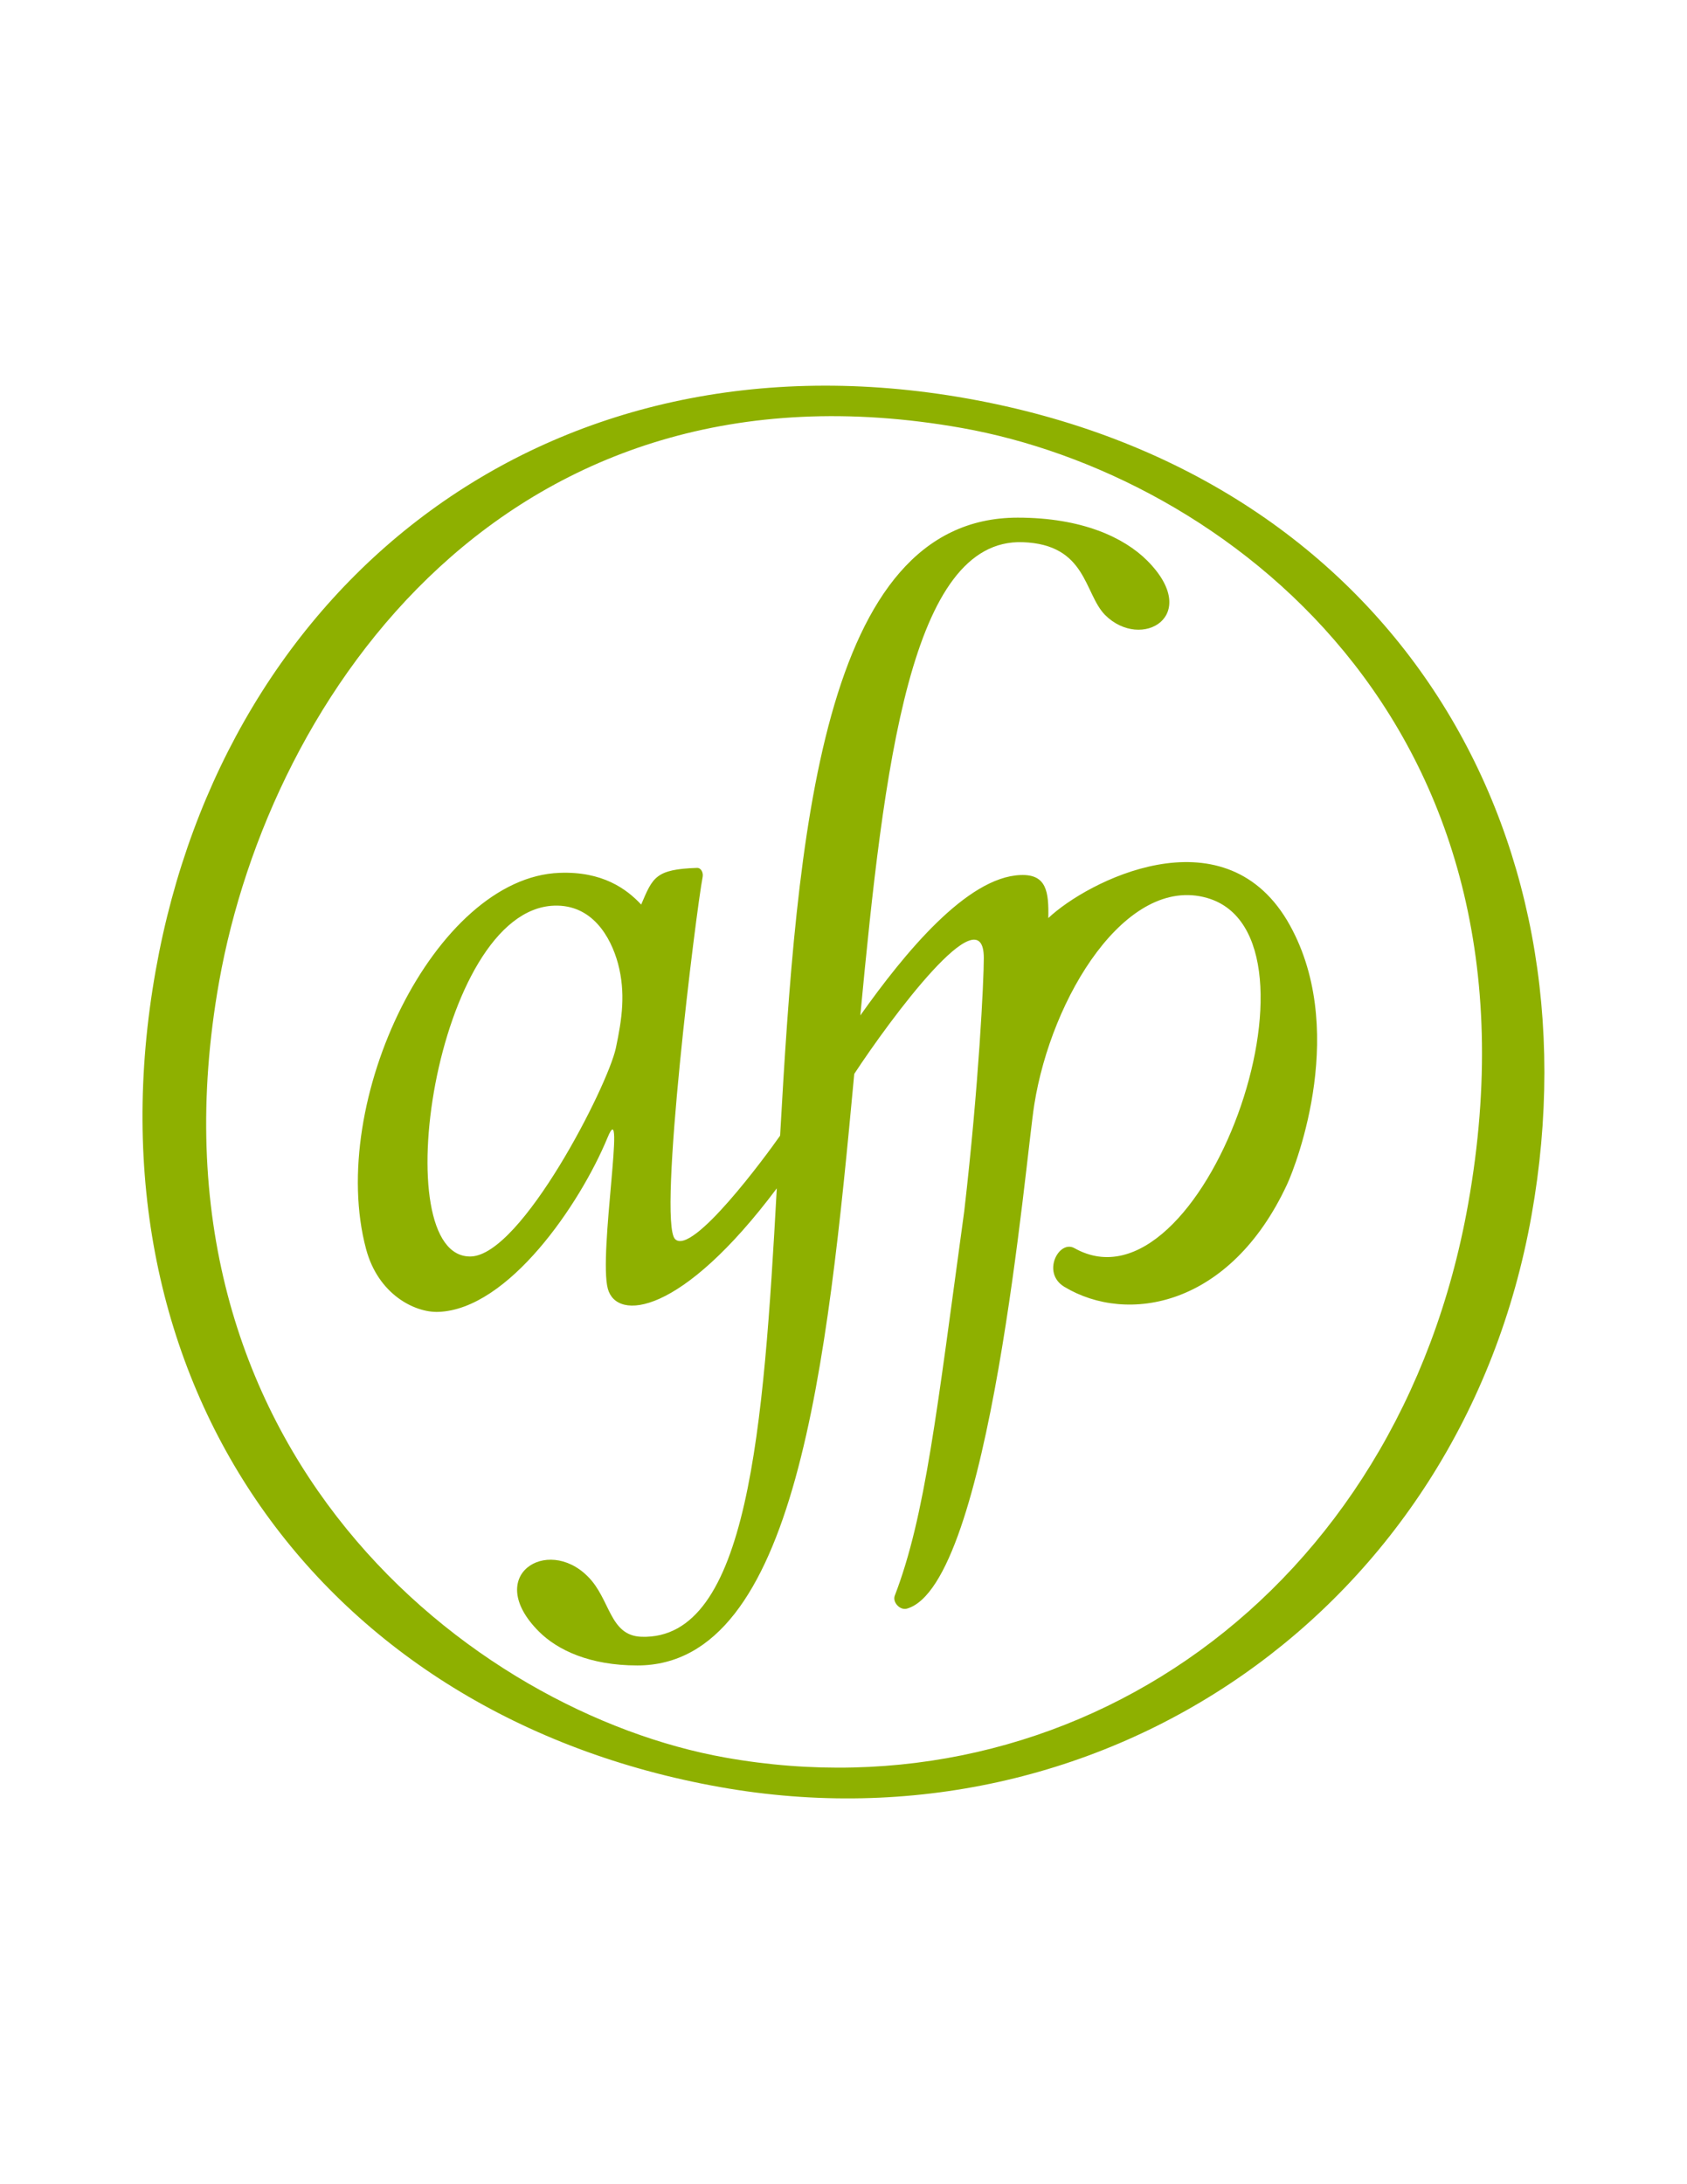
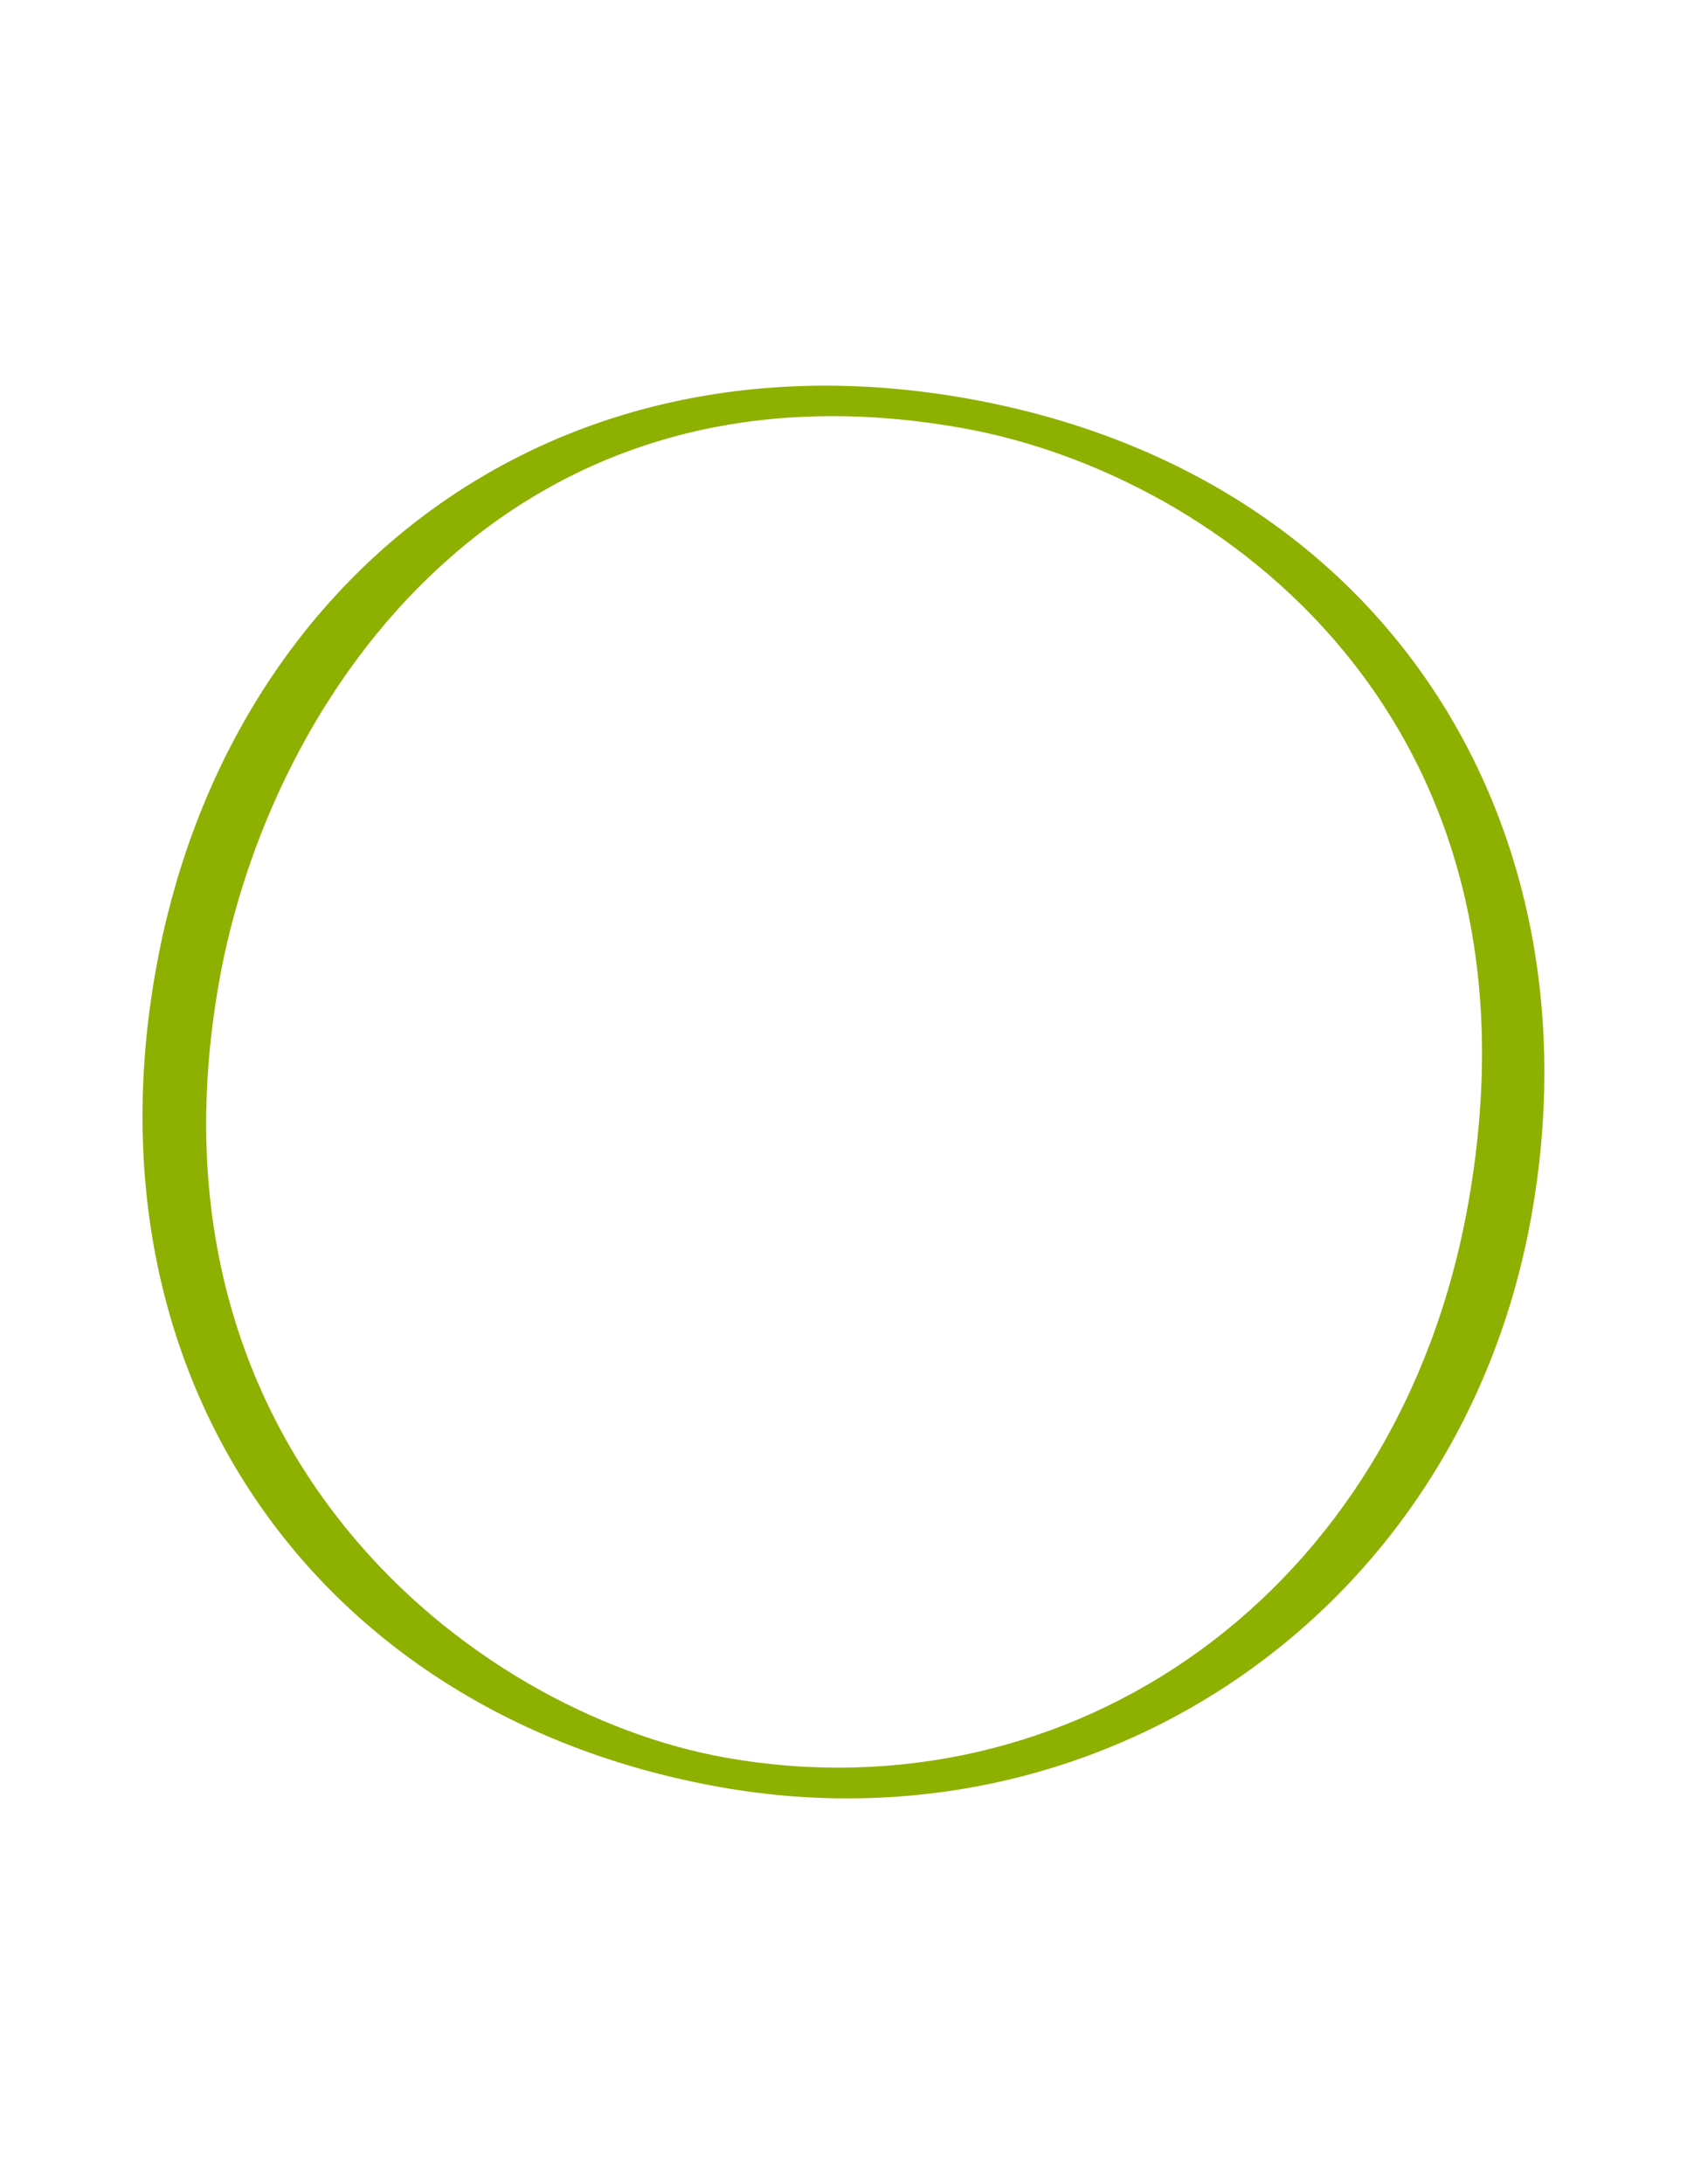
<svg xmlns="http://www.w3.org/2000/svg" version="1.1" id="logo-circle" x="0px" y="0px" viewBox="0 0 612 792" style="enable-background:new 0 0 612 792;" xml:space="preserve">
  <style type="text/css">
	.st0{fill:#8EB000;}
  @keyframes spin360 { to { transform: rotate(360deg); } }
  #circle {
    transform-box: fill-box;
    transform-origin: center;
    animation: spin360 7s linear infinite;
  }
</style>
  <path id="circle" class="st0" d="M350.9,144.5c-151.8-27-269.3,66.3-294.4,207.3C29.8,501.4,116.6,622.3,261.2,648  c138.8,24.7,268.9-64.1,294.4-207.3C580.6,300.5,504.1,171.8,350.9,144.5z M532.6,436.6c-25.3,141.9-144.4,223-269.5,200.7  C171.6,621,49.2,526,79.5,355.9C98,252.2,184.2,125.9,349,155.2C442.8,171.9,563.9,261.2,532.6,436.6z" />
-   <path id="afp" class="st0" d="M380.3,332.9c0.2-9.5-0.6-16-10.1-15.6c-19.4,0.7-42,28.2-58.1,50.9c8.6-90.8,18.3-173,58.9-171.6  c23.3,0.8,22.2,18.6,29.9,26.4c13.1,13.1,35.3,0.4,15.3-19.7c-8.4-8.4-23.7-15.6-47-15.6c-71.4,0-80.1,116.1-86.2,224.1  c-5.1,7.3-31.9,43.7-38.1,37.5c-6.4-6.4,7.7-119.6,10-131.3c0.3-1.5-0.5-3.3-2-3.3c-15.2,0.5-16.1,3.5-20.3,13.3  c-5.3-5.7-14.1-12.1-29.6-11.5c-45.1,1.6-84.5,82.9-70.2,136.4c4.4,16.5,17.7,23.1,26.2,22.8c25.4-0.9,51.4-39,61.4-63.2  c6.8-16.6-3.3,42.1,0.1,54.8c3.2,11.8,26.6,9.9,61.3-36.4c-4.8,87.1-10.3,163.9-49.1,162.6c-11.7-0.4-11.2-13.7-19.5-21.9  c-14.8-14.8-37.9-0.2-17.7,20c6.8,6.8,18.6,12.3,35.7,12.3c57.7,0,68.9-109.2,78.7-214.5c13-19.8,47-65.8,47-42c0,8-1.8,46-7.1,91.8  c-10,72.9-14.1,110.5-25.2,139.4c-0.9,2.4,1.9,5.4,4.4,4.7c30.2-8.6,43-162.7,46.2-182.7c6.2-39.2,33.4-83.4,62.7-75  c47.7,13.7-1.8,153-48.1,127c-5.6-3.2-12.1,8.9-3.7,14c22.9,13.8,60.2,7.2,80.8-37.1c3.5-7.5,22.7-57.5,0-95.8  C443.2,294.3,394.2,319.7,380.3,332.9z M223.4,380.1c-3,13.8-34.1,74.8-52.5,75.5c-31.5,1.1-13.1-125.7,30.1-127.2  c13.7-0.5,20.5,11.1,23.2,21C227,360,225.7,369.3,223.4,380.1z" />
</svg>